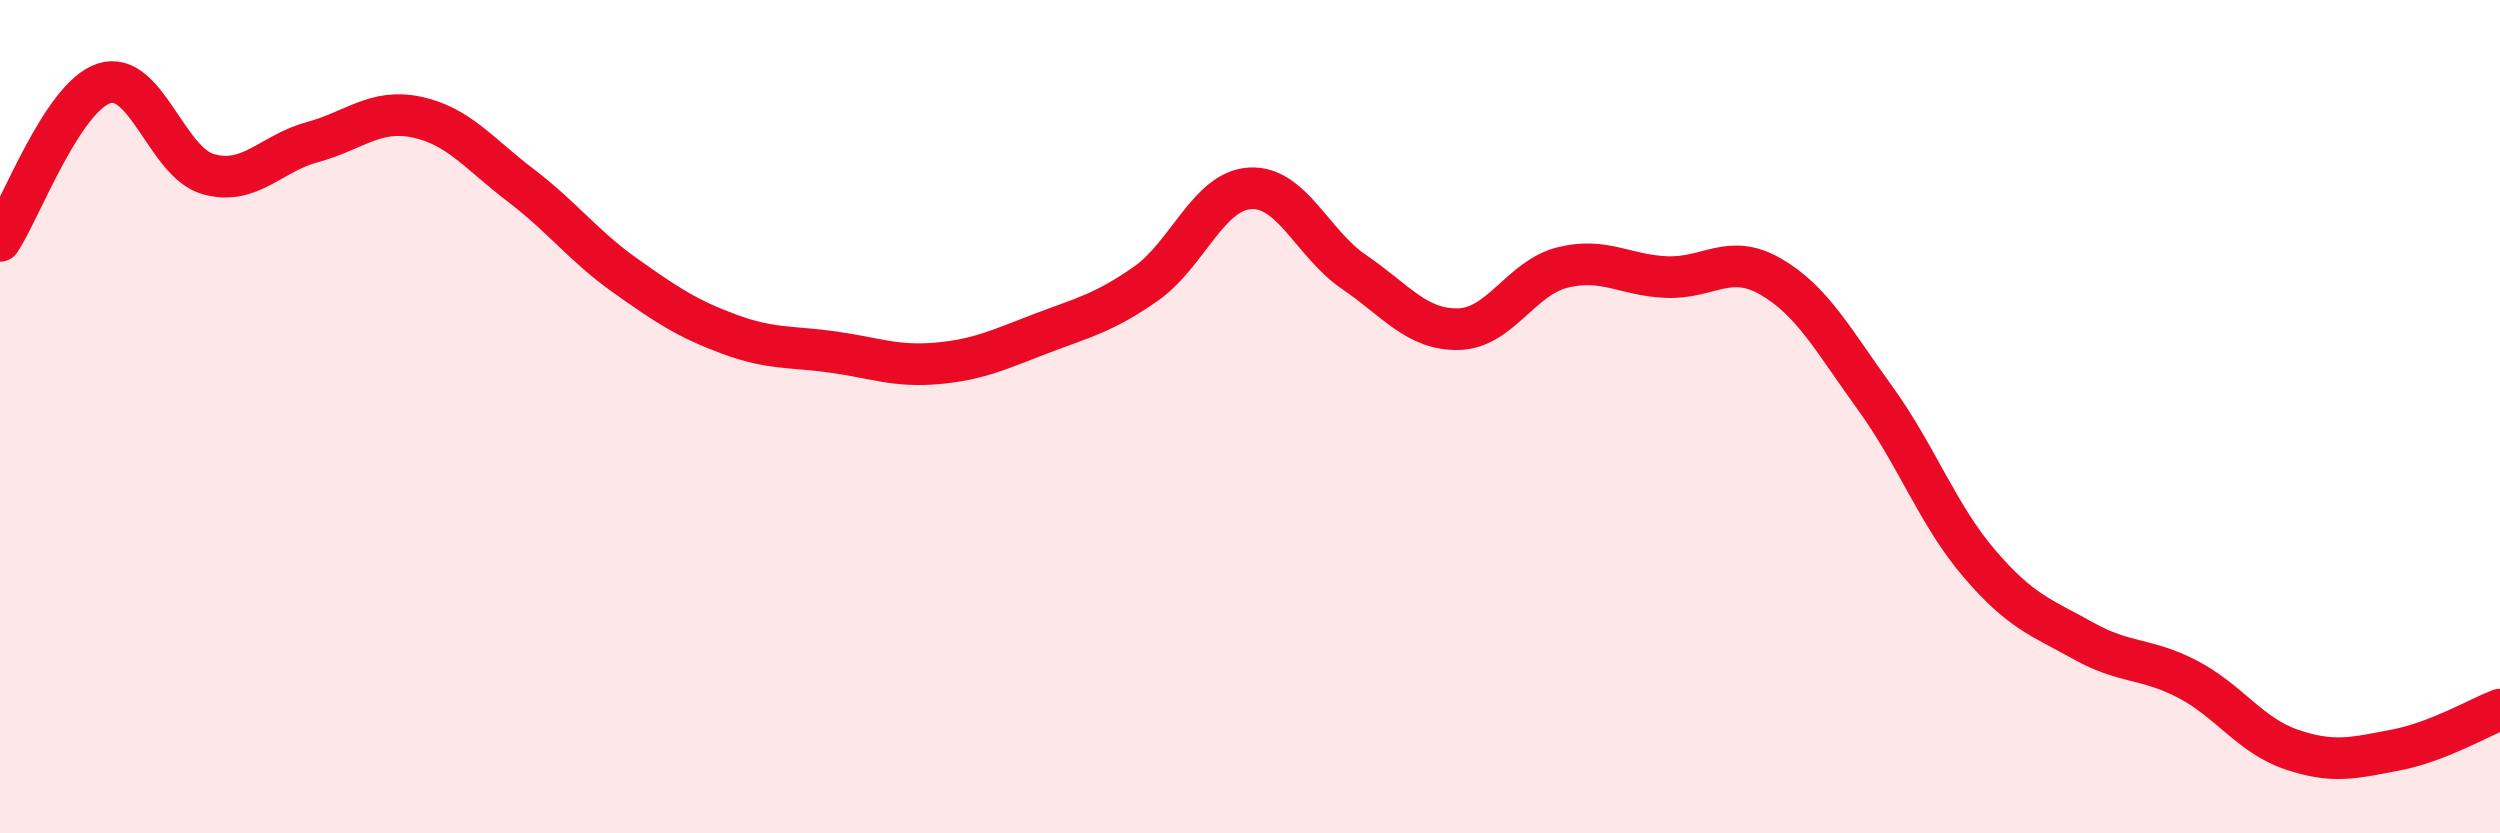
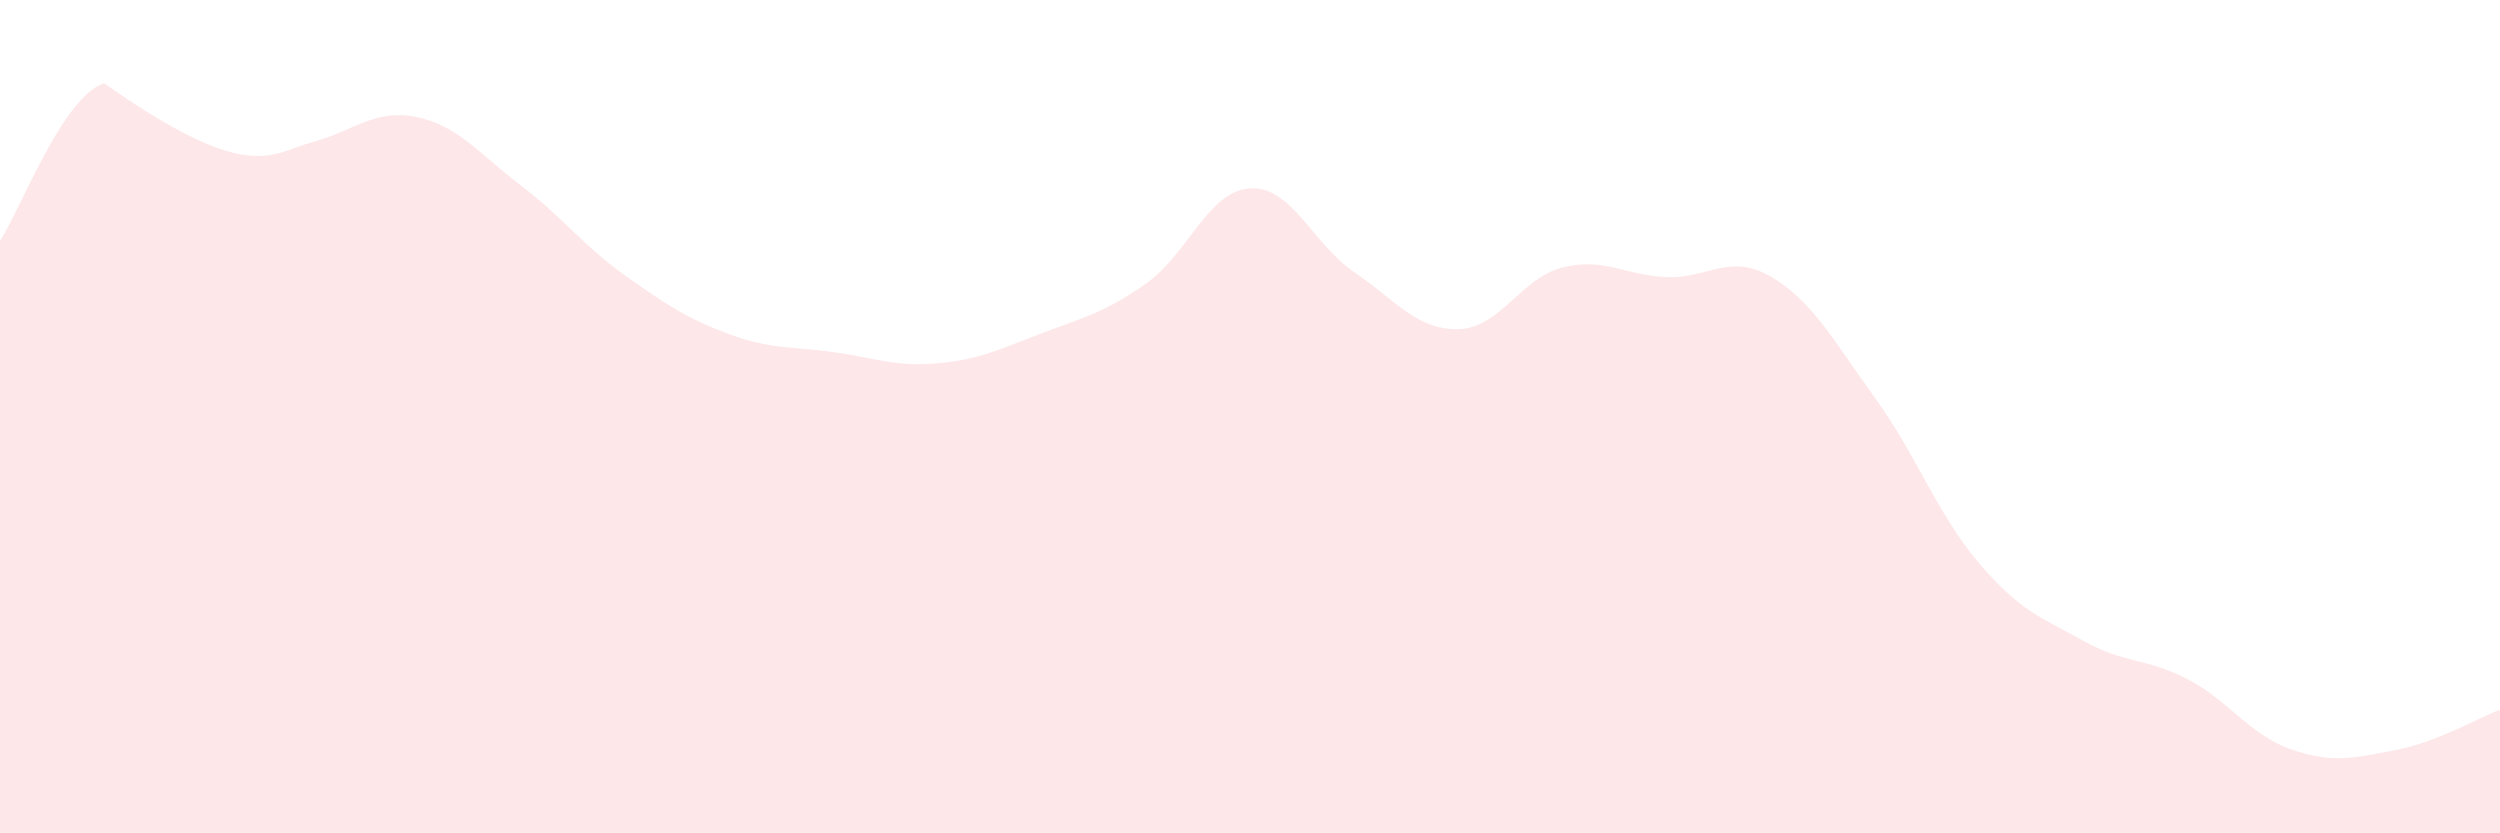
<svg xmlns="http://www.w3.org/2000/svg" width="60" height="20" viewBox="0 0 60 20">
-   <path d="M 0,5.78 C 0.5,5.02 1.5,2.32 2.5,2 C 3.5,1.68 4,3.9 5,4.18 C 6,4.46 6.5,3.68 7.5,3.41 C 8.5,3.14 9,2.6 10,2.81 C 11,3.02 11.5,3.69 12.5,4.45 C 13.5,5.21 14,5.9 15,6.61 C 16,7.32 16.5,7.65 17.5,8.02 C 18.5,8.39 19,8.31 20,8.45 C 21,8.59 21.5,8.81 22.5,8.72 C 23.5,8.63 24,8.38 25,8 C 26,7.62 26.5,7.51 27.5,6.81 C 28.5,6.11 29,4.58 30,4.52 C 31,4.46 31.5,5.85 32.5,6.53 C 33.5,7.21 34,7.92 35,7.9 C 36,7.88 36.5,6.67 37.5,6.42 C 38.5,6.17 39,6.61 40,6.65 C 41,6.69 41.5,6.06 42.5,6.64 C 43.5,7.22 44,8.17 45,9.55 C 46,10.93 46.5,12.35 47.5,13.52 C 48.5,14.69 49,14.82 50,15.38 C 51,15.94 51.5,15.78 52.5,16.3 C 53.5,16.82 54,17.65 55,17.99 C 56,18.33 56.5,18.19 57.5,18 C 58.5,17.81 59.5,17.22 60,17.03L60 20L0 20Z" fill="#EB0A25" opacity="0.1" stroke-linecap="round" stroke-linejoin="round" />
-   <path d="M 0,5.78 C 0.5,5.02 1.5,2.32 2.5,2 C 3.5,1.68 4,3.9 5,4.18 C 6,4.46 6.5,3.68 7.5,3.41 C 8.5,3.14 9,2.6 10,2.81 C 11,3.02 11.5,3.69 12.5,4.45 C 13.5,5.21 14,5.9 15,6.61 C 16,7.32 16.5,7.65 17.5,8.02 C 18.5,8.39 19,8.31 20,8.45 C 21,8.59 21.5,8.81 22.5,8.72 C 23.5,8.63 24,8.38 25,8 C 26,7.62 26.5,7.51 27.5,6.81 C 28.5,6.11 29,4.58 30,4.52 C 31,4.46 31.5,5.85 32.5,6.53 C 33.5,7.21 34,7.92 35,7.9 C 36,7.88 36.5,6.67 37.5,6.42 C 38.5,6.17 39,6.61 40,6.65 C 41,6.69 41.5,6.06 42.5,6.64 C 43.5,7.22 44,8.17 45,9.55 C 46,10.93 46.5,12.35 47.5,13.52 C 48.5,14.69 49,14.82 50,15.38 C 51,15.94 51.5,15.78 52.5,16.3 C 53.5,16.82 54,17.65 55,17.99 C 56,18.33 56.5,18.19 57.5,18 C 58.5,17.81 59.5,17.22 60,17.03" stroke="#EB0A25" stroke-width="1" fill="none" stroke-linecap="round" stroke-linejoin="round" />
+   <path d="M 0,5.78 C 0.5,5.02 1.5,2.32 2.5,2 C 6,4.46 6.5,3.68 7.5,3.41 C 8.5,3.14 9,2.6 10,2.81 C 11,3.02 11.5,3.69 12.5,4.45 C 13.5,5.21 14,5.9 15,6.61 C 16,7.32 16.5,7.65 17.5,8.02 C 18.5,8.39 19,8.31 20,8.45 C 21,8.59 21.5,8.81 22.5,8.72 C 23.5,8.63 24,8.38 25,8 C 26,7.62 26.5,7.51 27.5,6.81 C 28.5,6.11 29,4.58 30,4.52 C 31,4.46 31.5,5.85 32.5,6.53 C 33.5,7.21 34,7.92 35,7.9 C 36,7.88 36.5,6.67 37.5,6.42 C 38.5,6.17 39,6.61 40,6.65 C 41,6.69 41.5,6.06 42.5,6.64 C 43.5,7.22 44,8.17 45,9.55 C 46,10.93 46.5,12.35 47.5,13.52 C 48.5,14.69 49,14.82 50,15.38 C 51,15.94 51.5,15.78 52.5,16.3 C 53.5,16.82 54,17.65 55,17.99 C 56,18.33 56.5,18.19 57.5,18 C 58.5,17.81 59.5,17.22 60,17.03L60 20L0 20Z" fill="#EB0A25" opacity="0.1" stroke-linecap="round" stroke-linejoin="round" />
</svg>